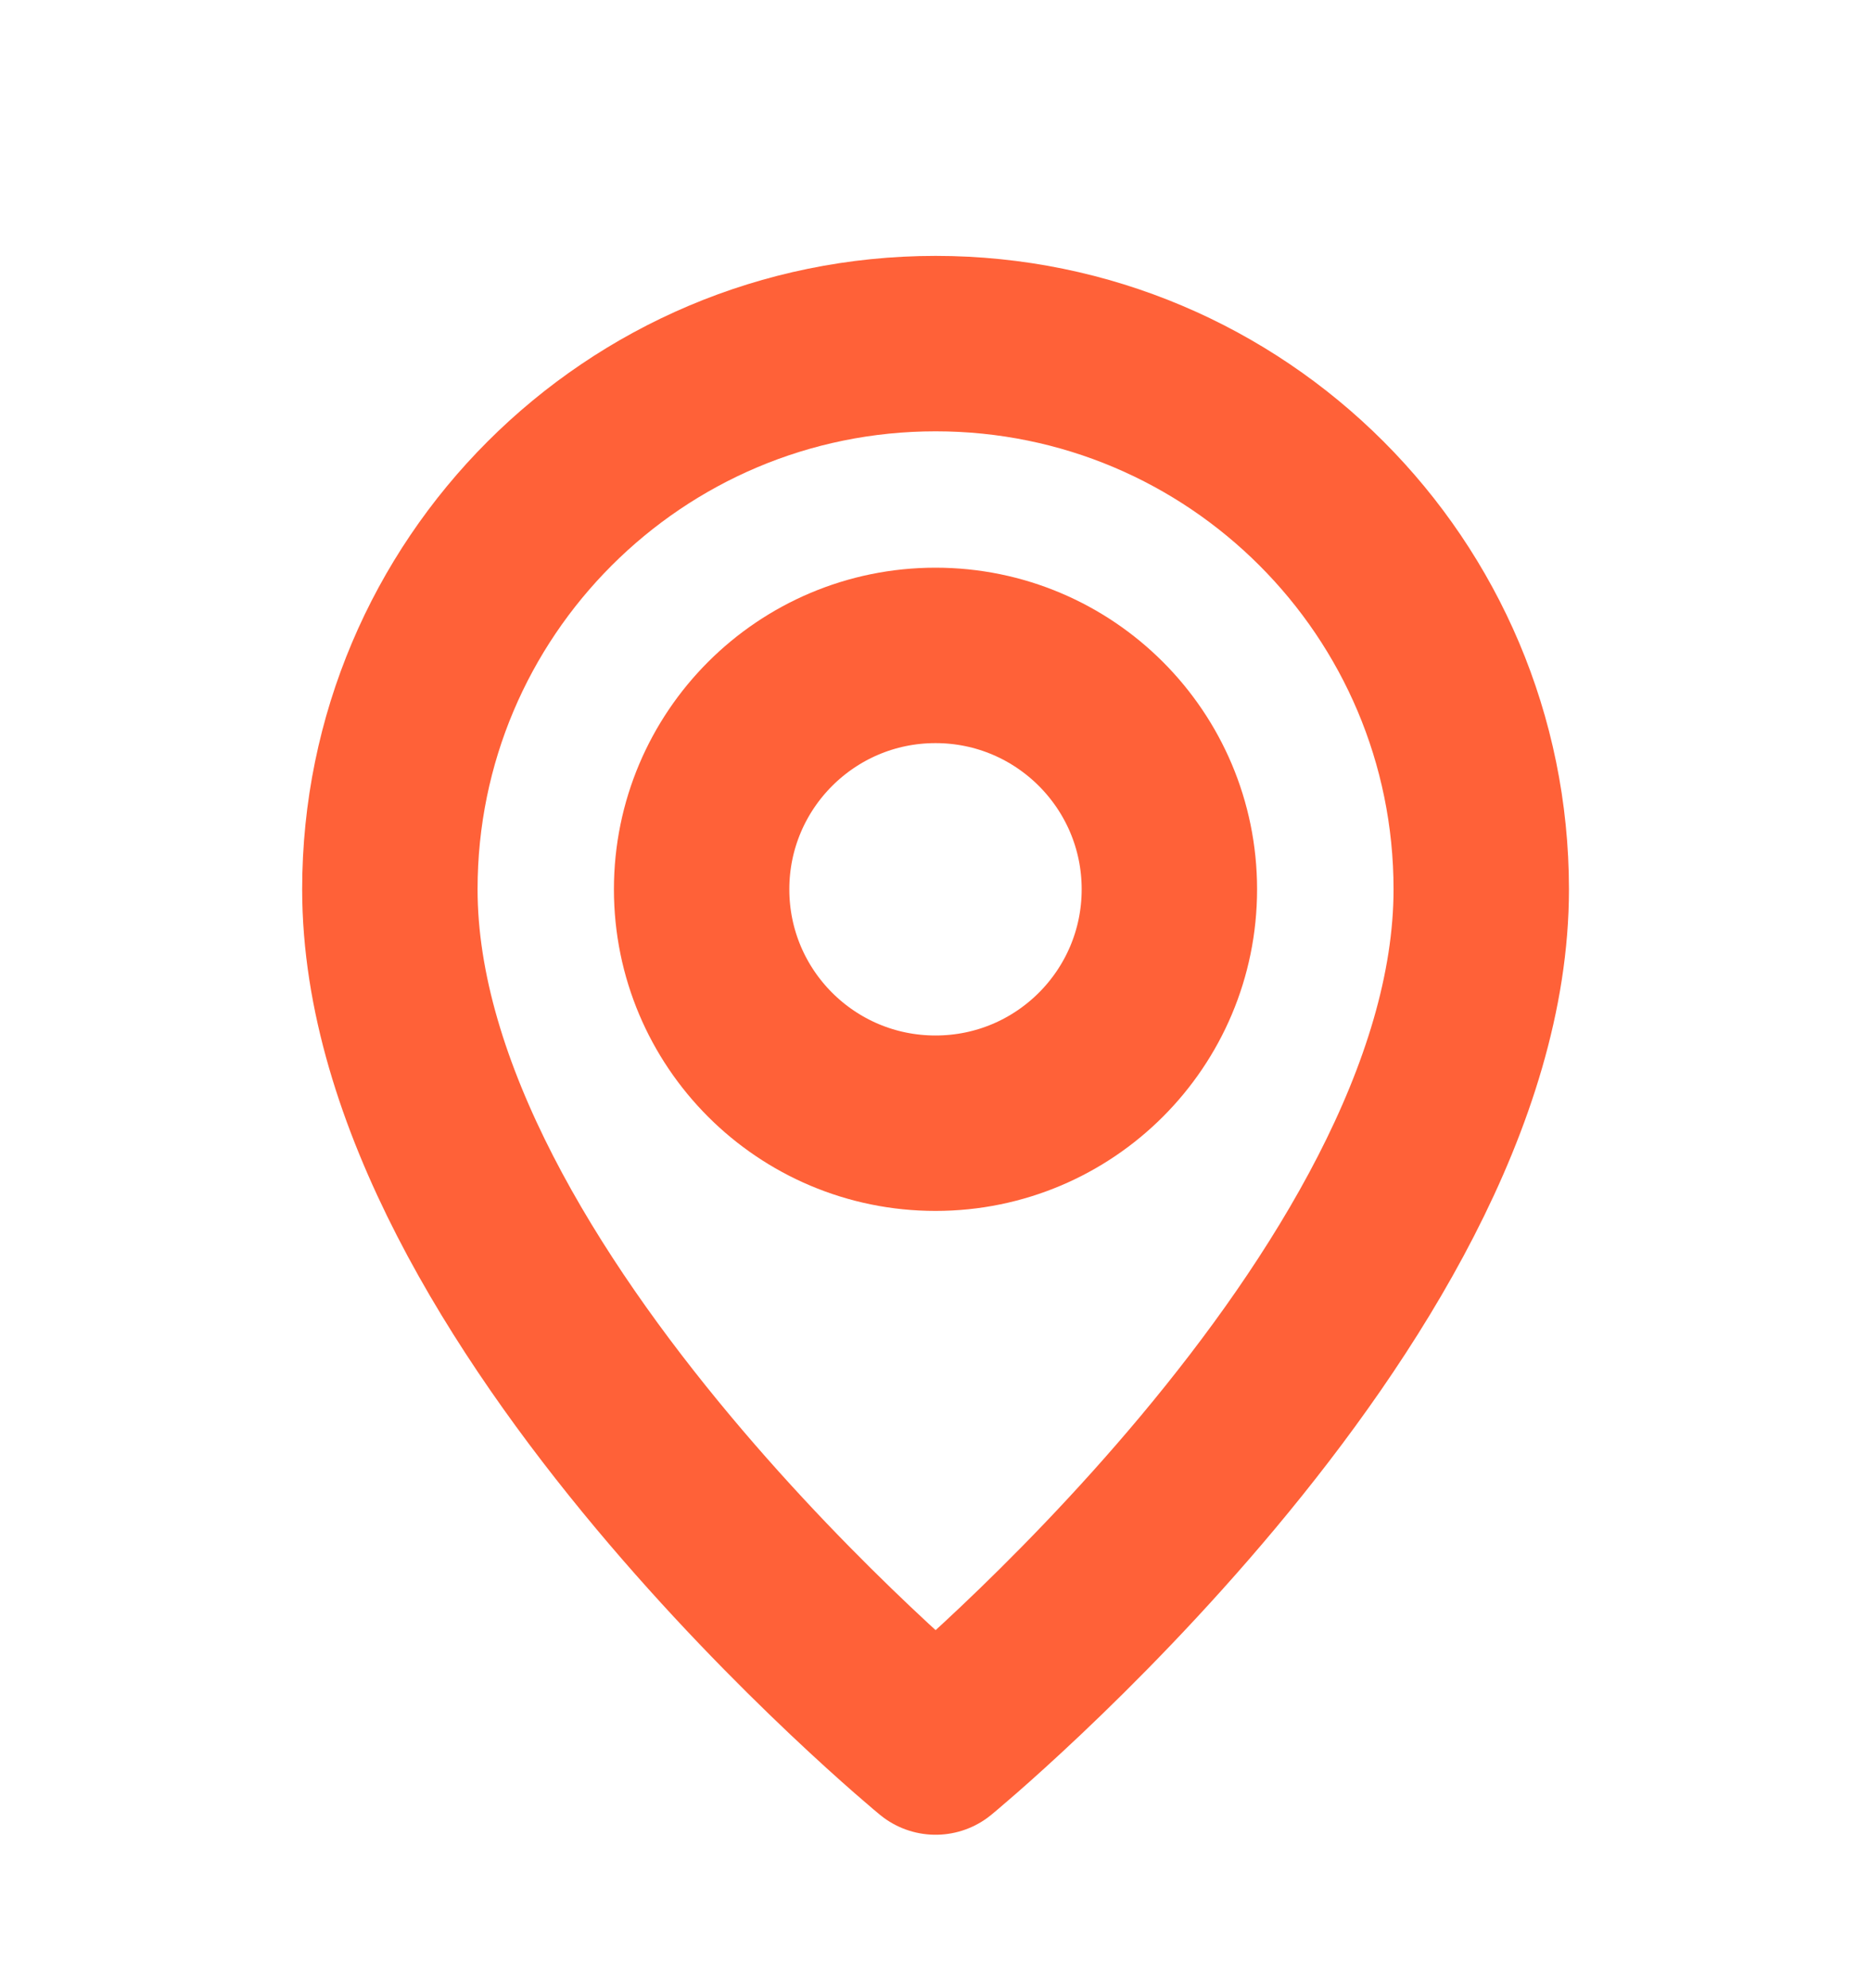
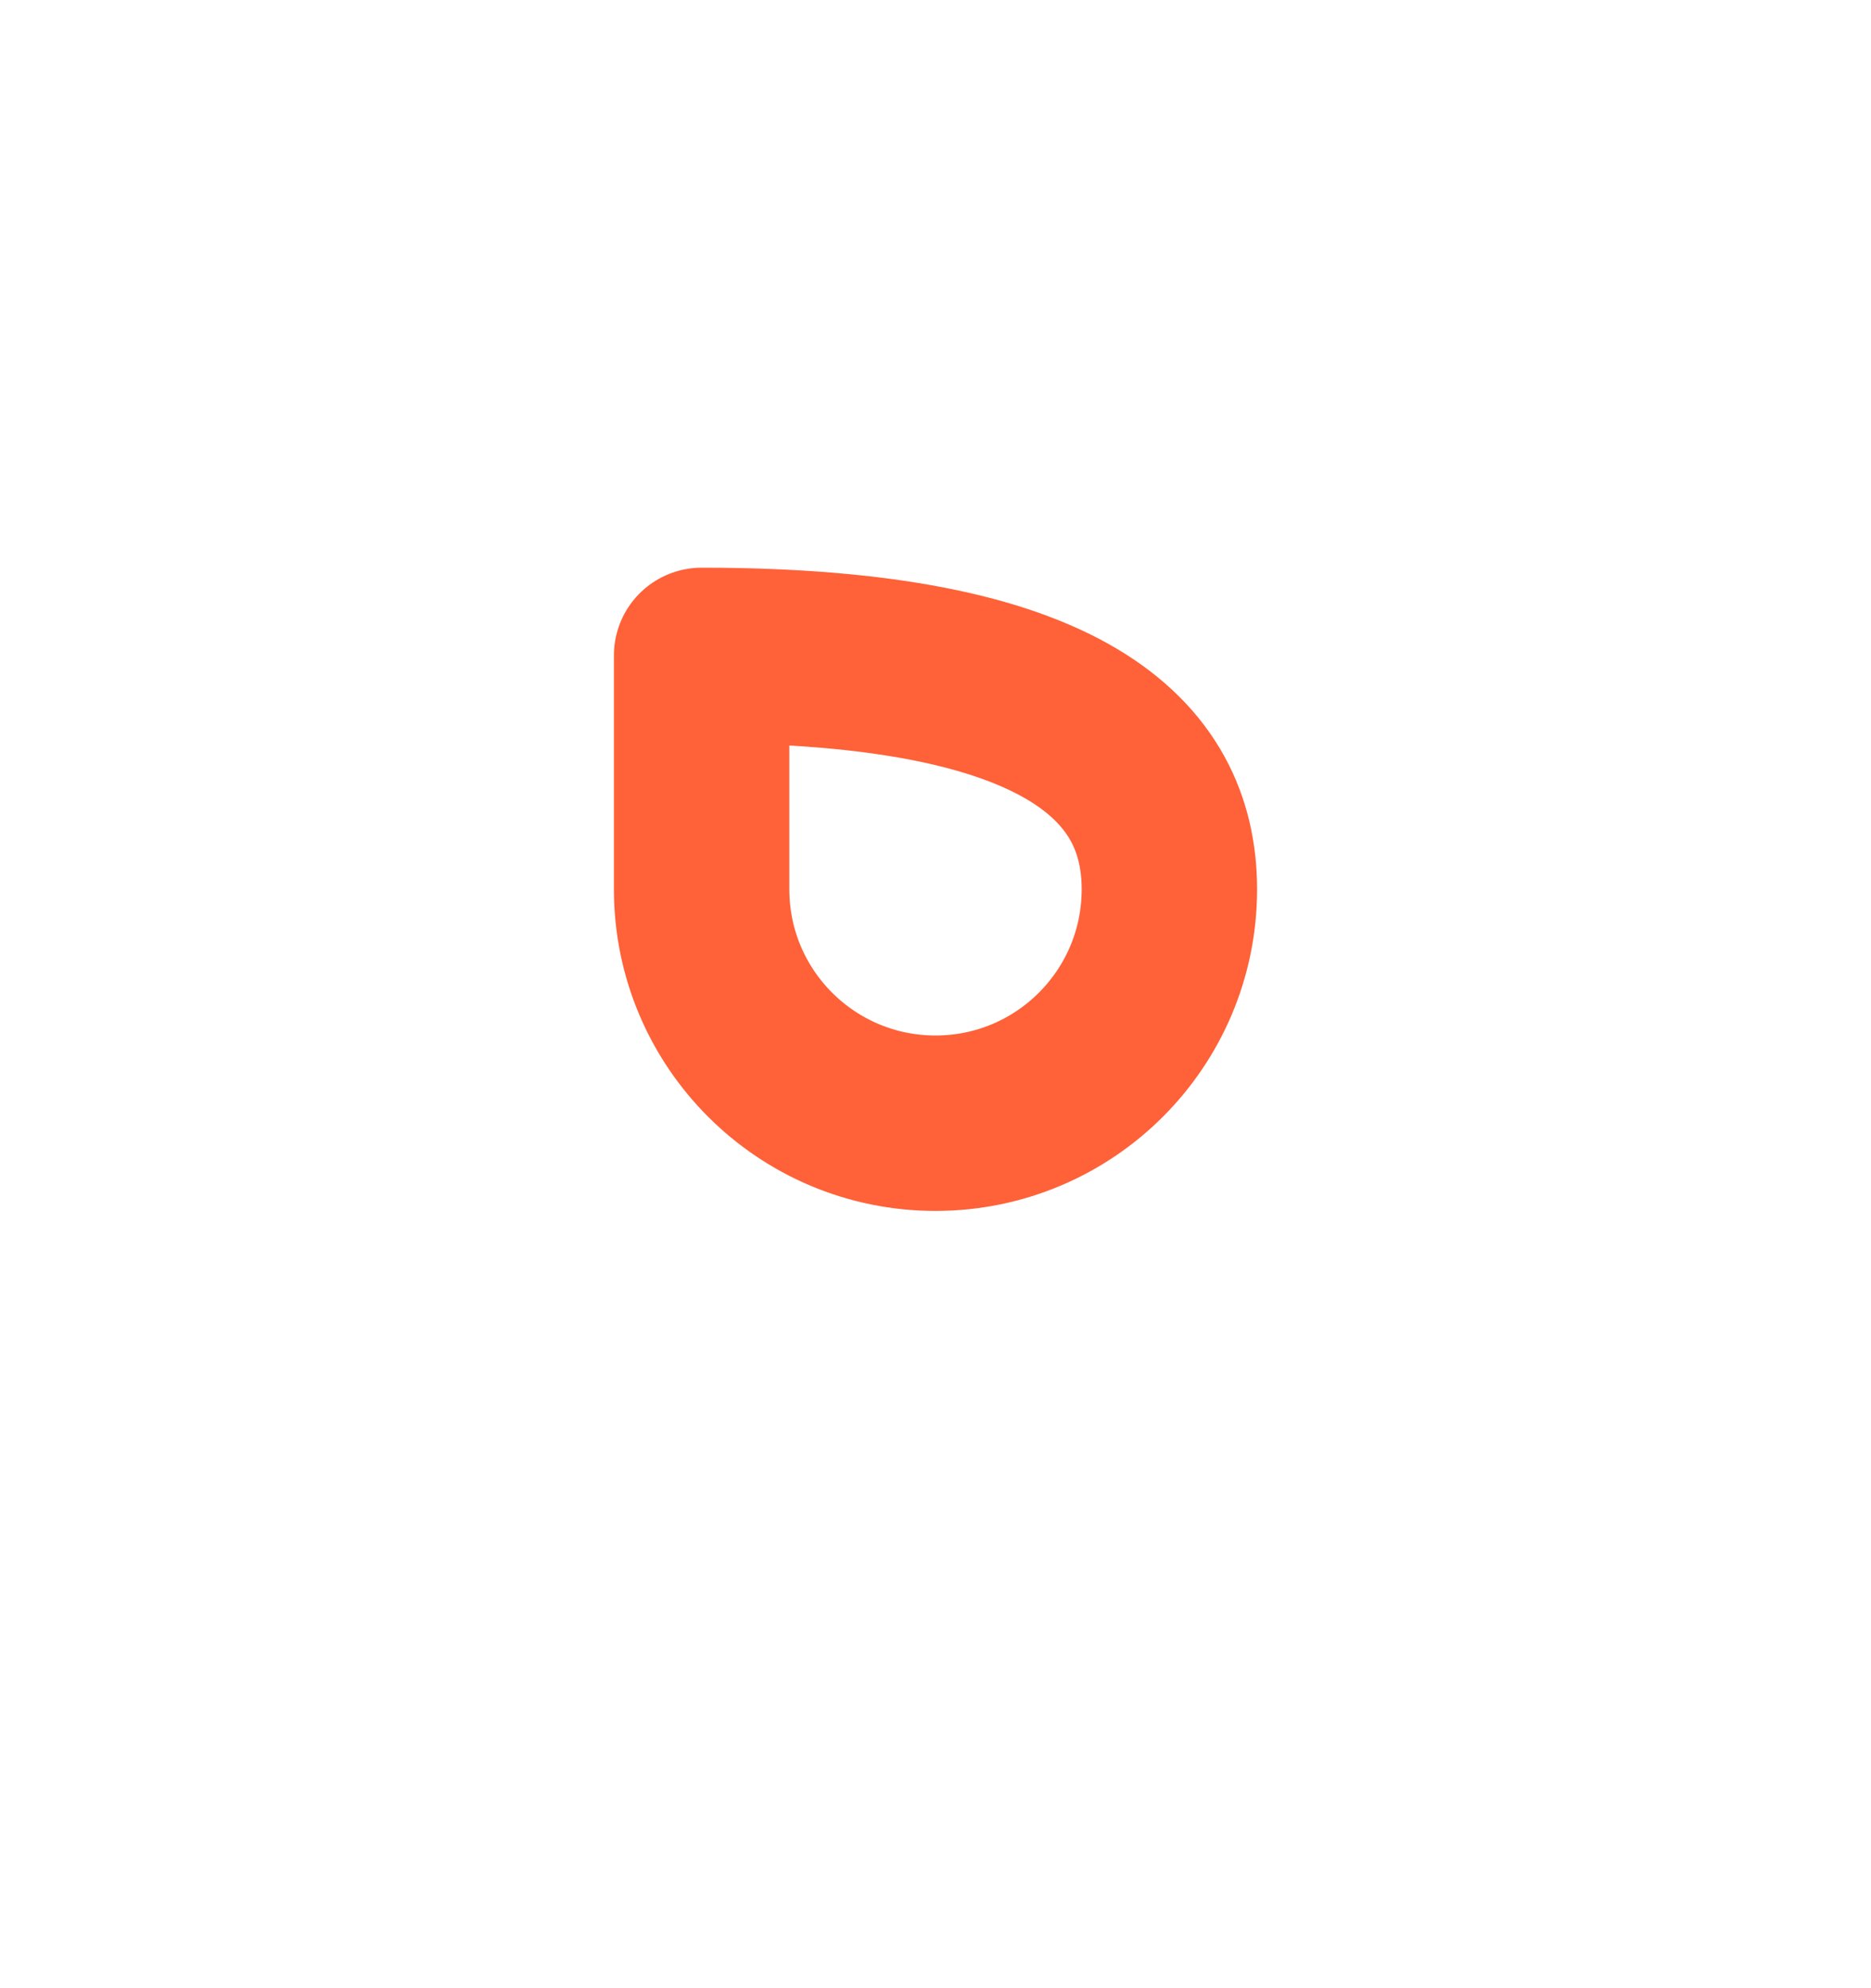
<svg xmlns="http://www.w3.org/2000/svg" width="16" height="17" viewBox="0 0 16 17" fill="none">
-   <path fill-rule="evenodd" clip-rule="evenodd" d="M8 9.604V9.604C6.895 9.604 6 8.709 6 7.604V7.604C6 6.5 6.895 5.604 8 5.604V5.604C9.105 5.604 10 6.5 10 7.604V7.604C10 8.709 9.105 9.604 8 9.604Z" stroke="#FF6138" stroke-width="1.5" stroke-linecap="round" stroke-linejoin="round" />
-   <path fill-rule="evenodd" clip-rule="evenodd" d="M8.001 14.938C8.001 14.938 3.334 11.104 3.334 7.604C3.334 5.027 5.423 2.938 8.001 2.938C10.578 2.938 12.667 5.027 12.667 7.604C12.667 11.104 8.001 14.938 8.001 14.938Z" stroke="#FF6138" stroke-width="1.5" stroke-linecap="round" stroke-linejoin="round" />
+   <path fill-rule="evenodd" clip-rule="evenodd" d="M8 9.604V9.604C6.895 9.604 6 8.709 6 7.604V7.604V5.604C9.105 5.604 10 6.5 10 7.604V7.604C10 8.709 9.105 9.604 8 9.604Z" stroke="#FF6138" stroke-width="1.5" stroke-linecap="round" stroke-linejoin="round" />
</svg>